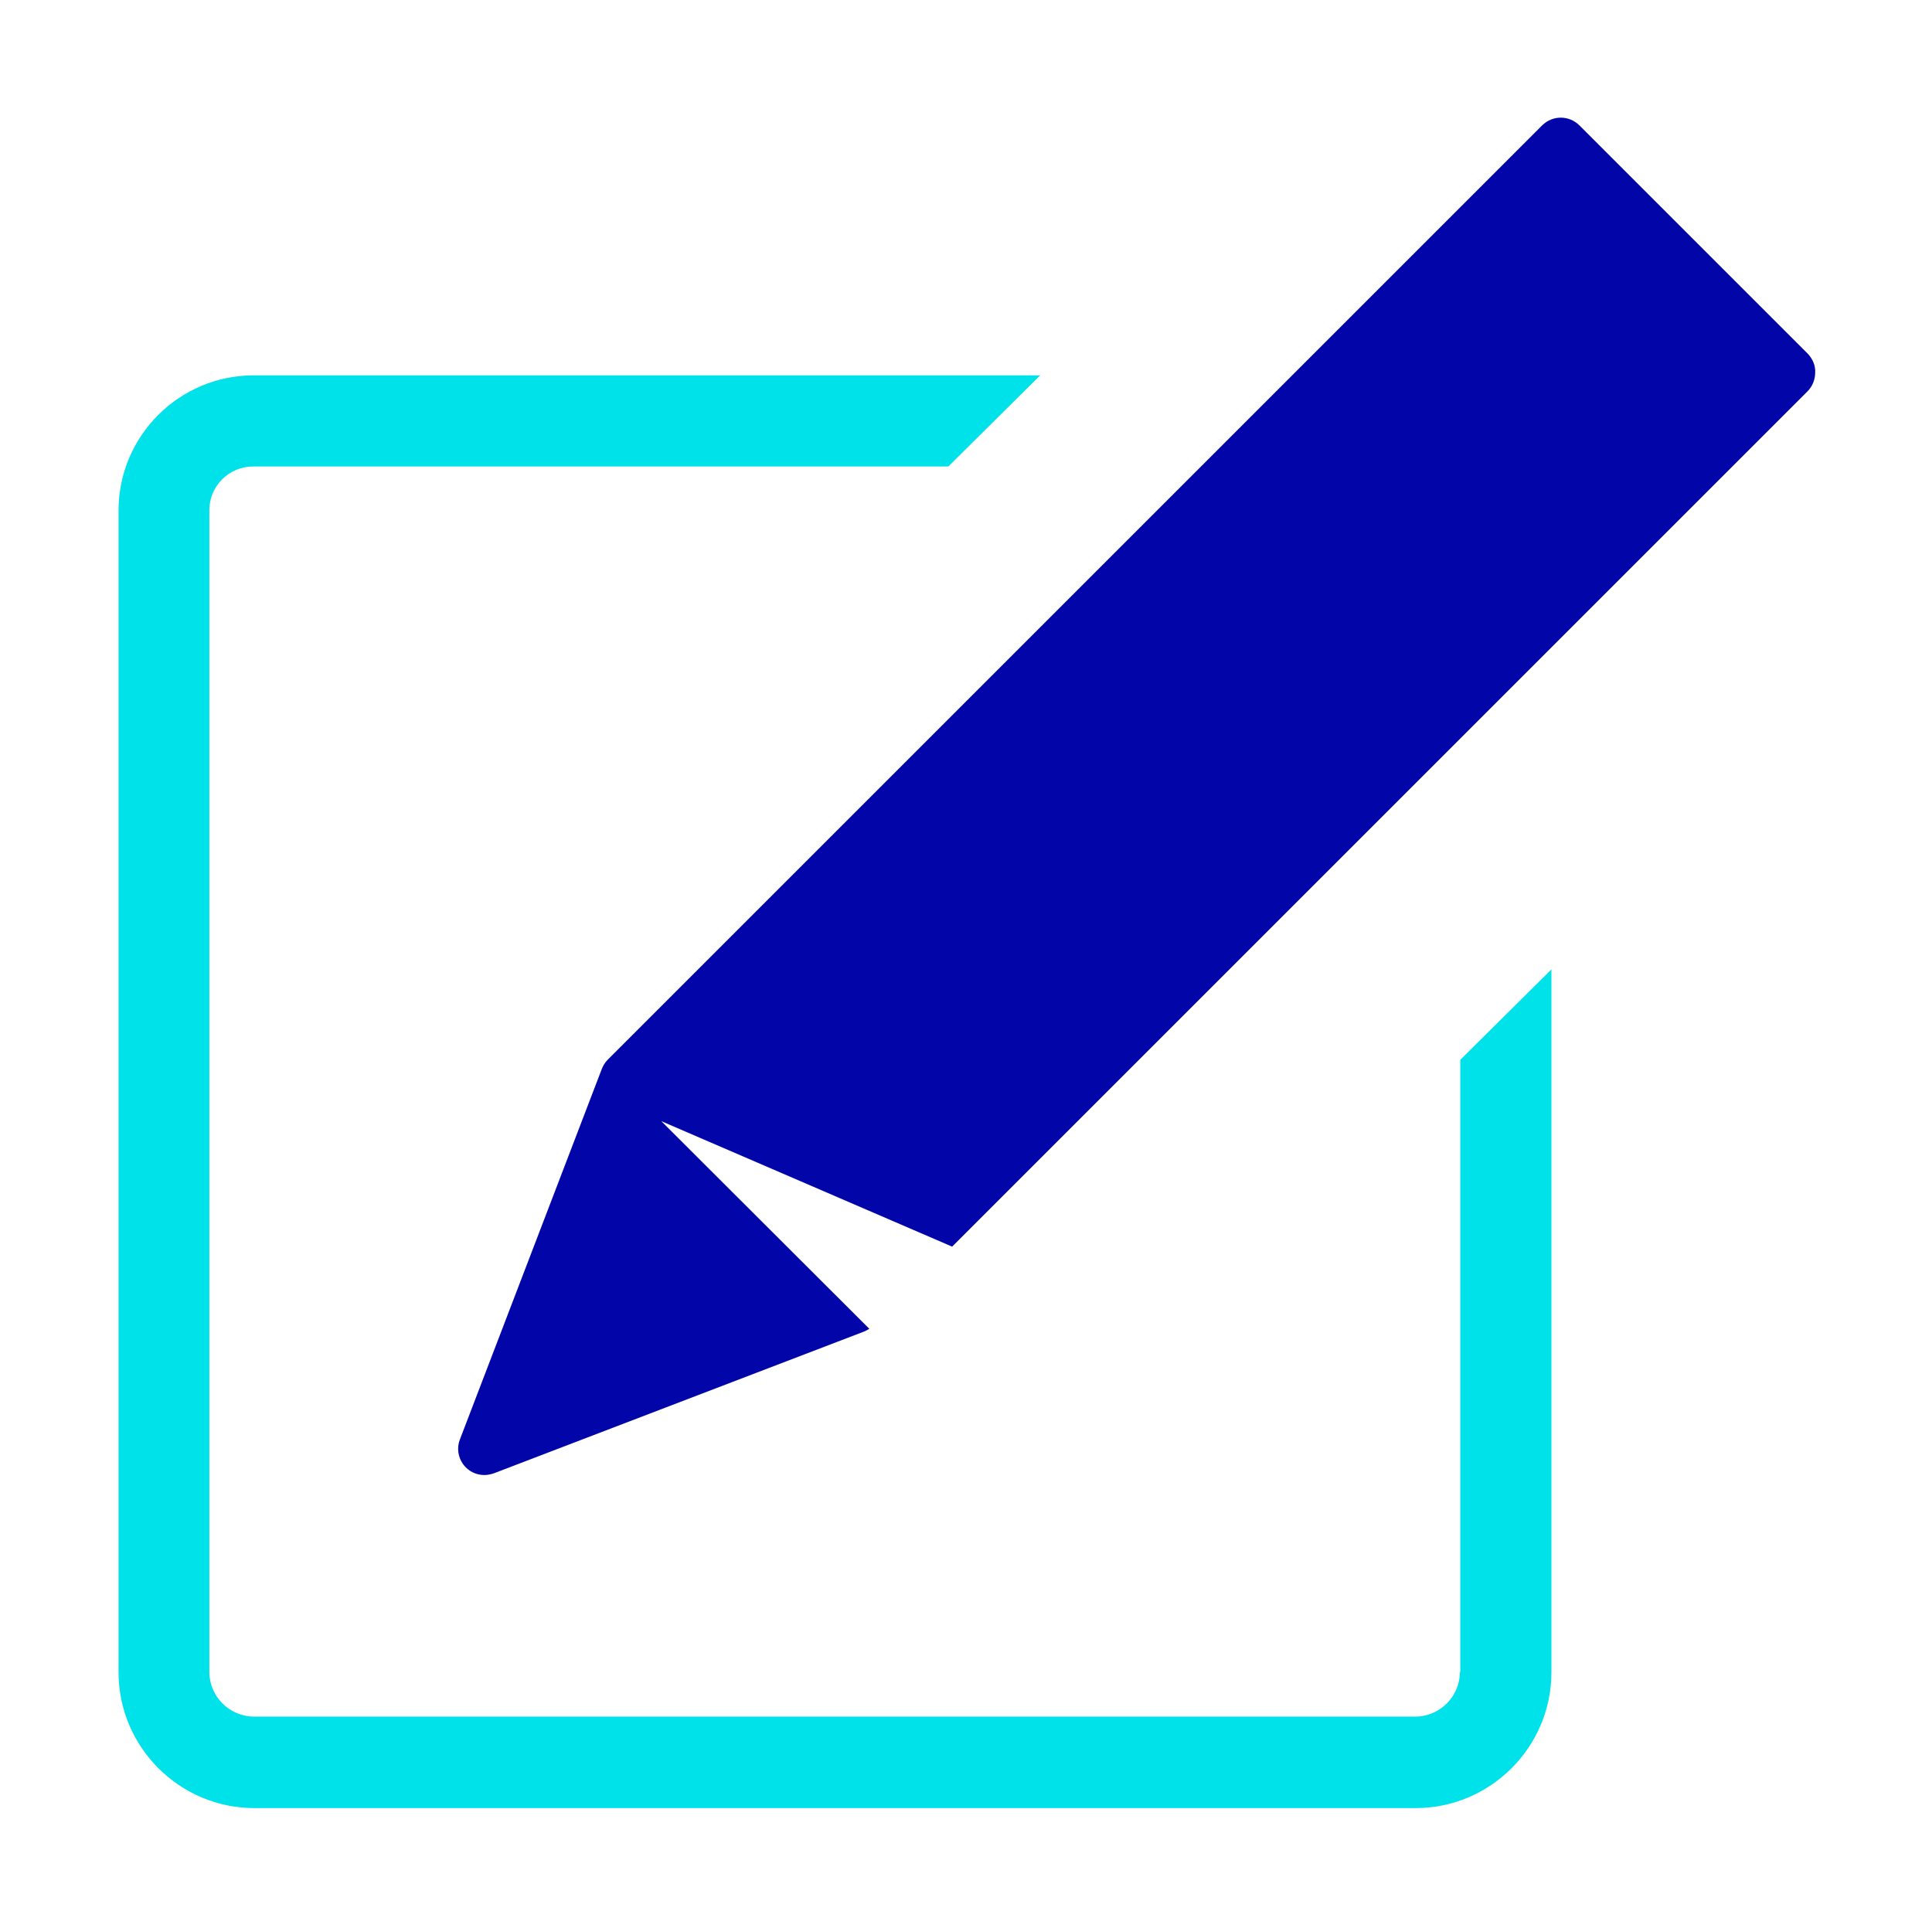
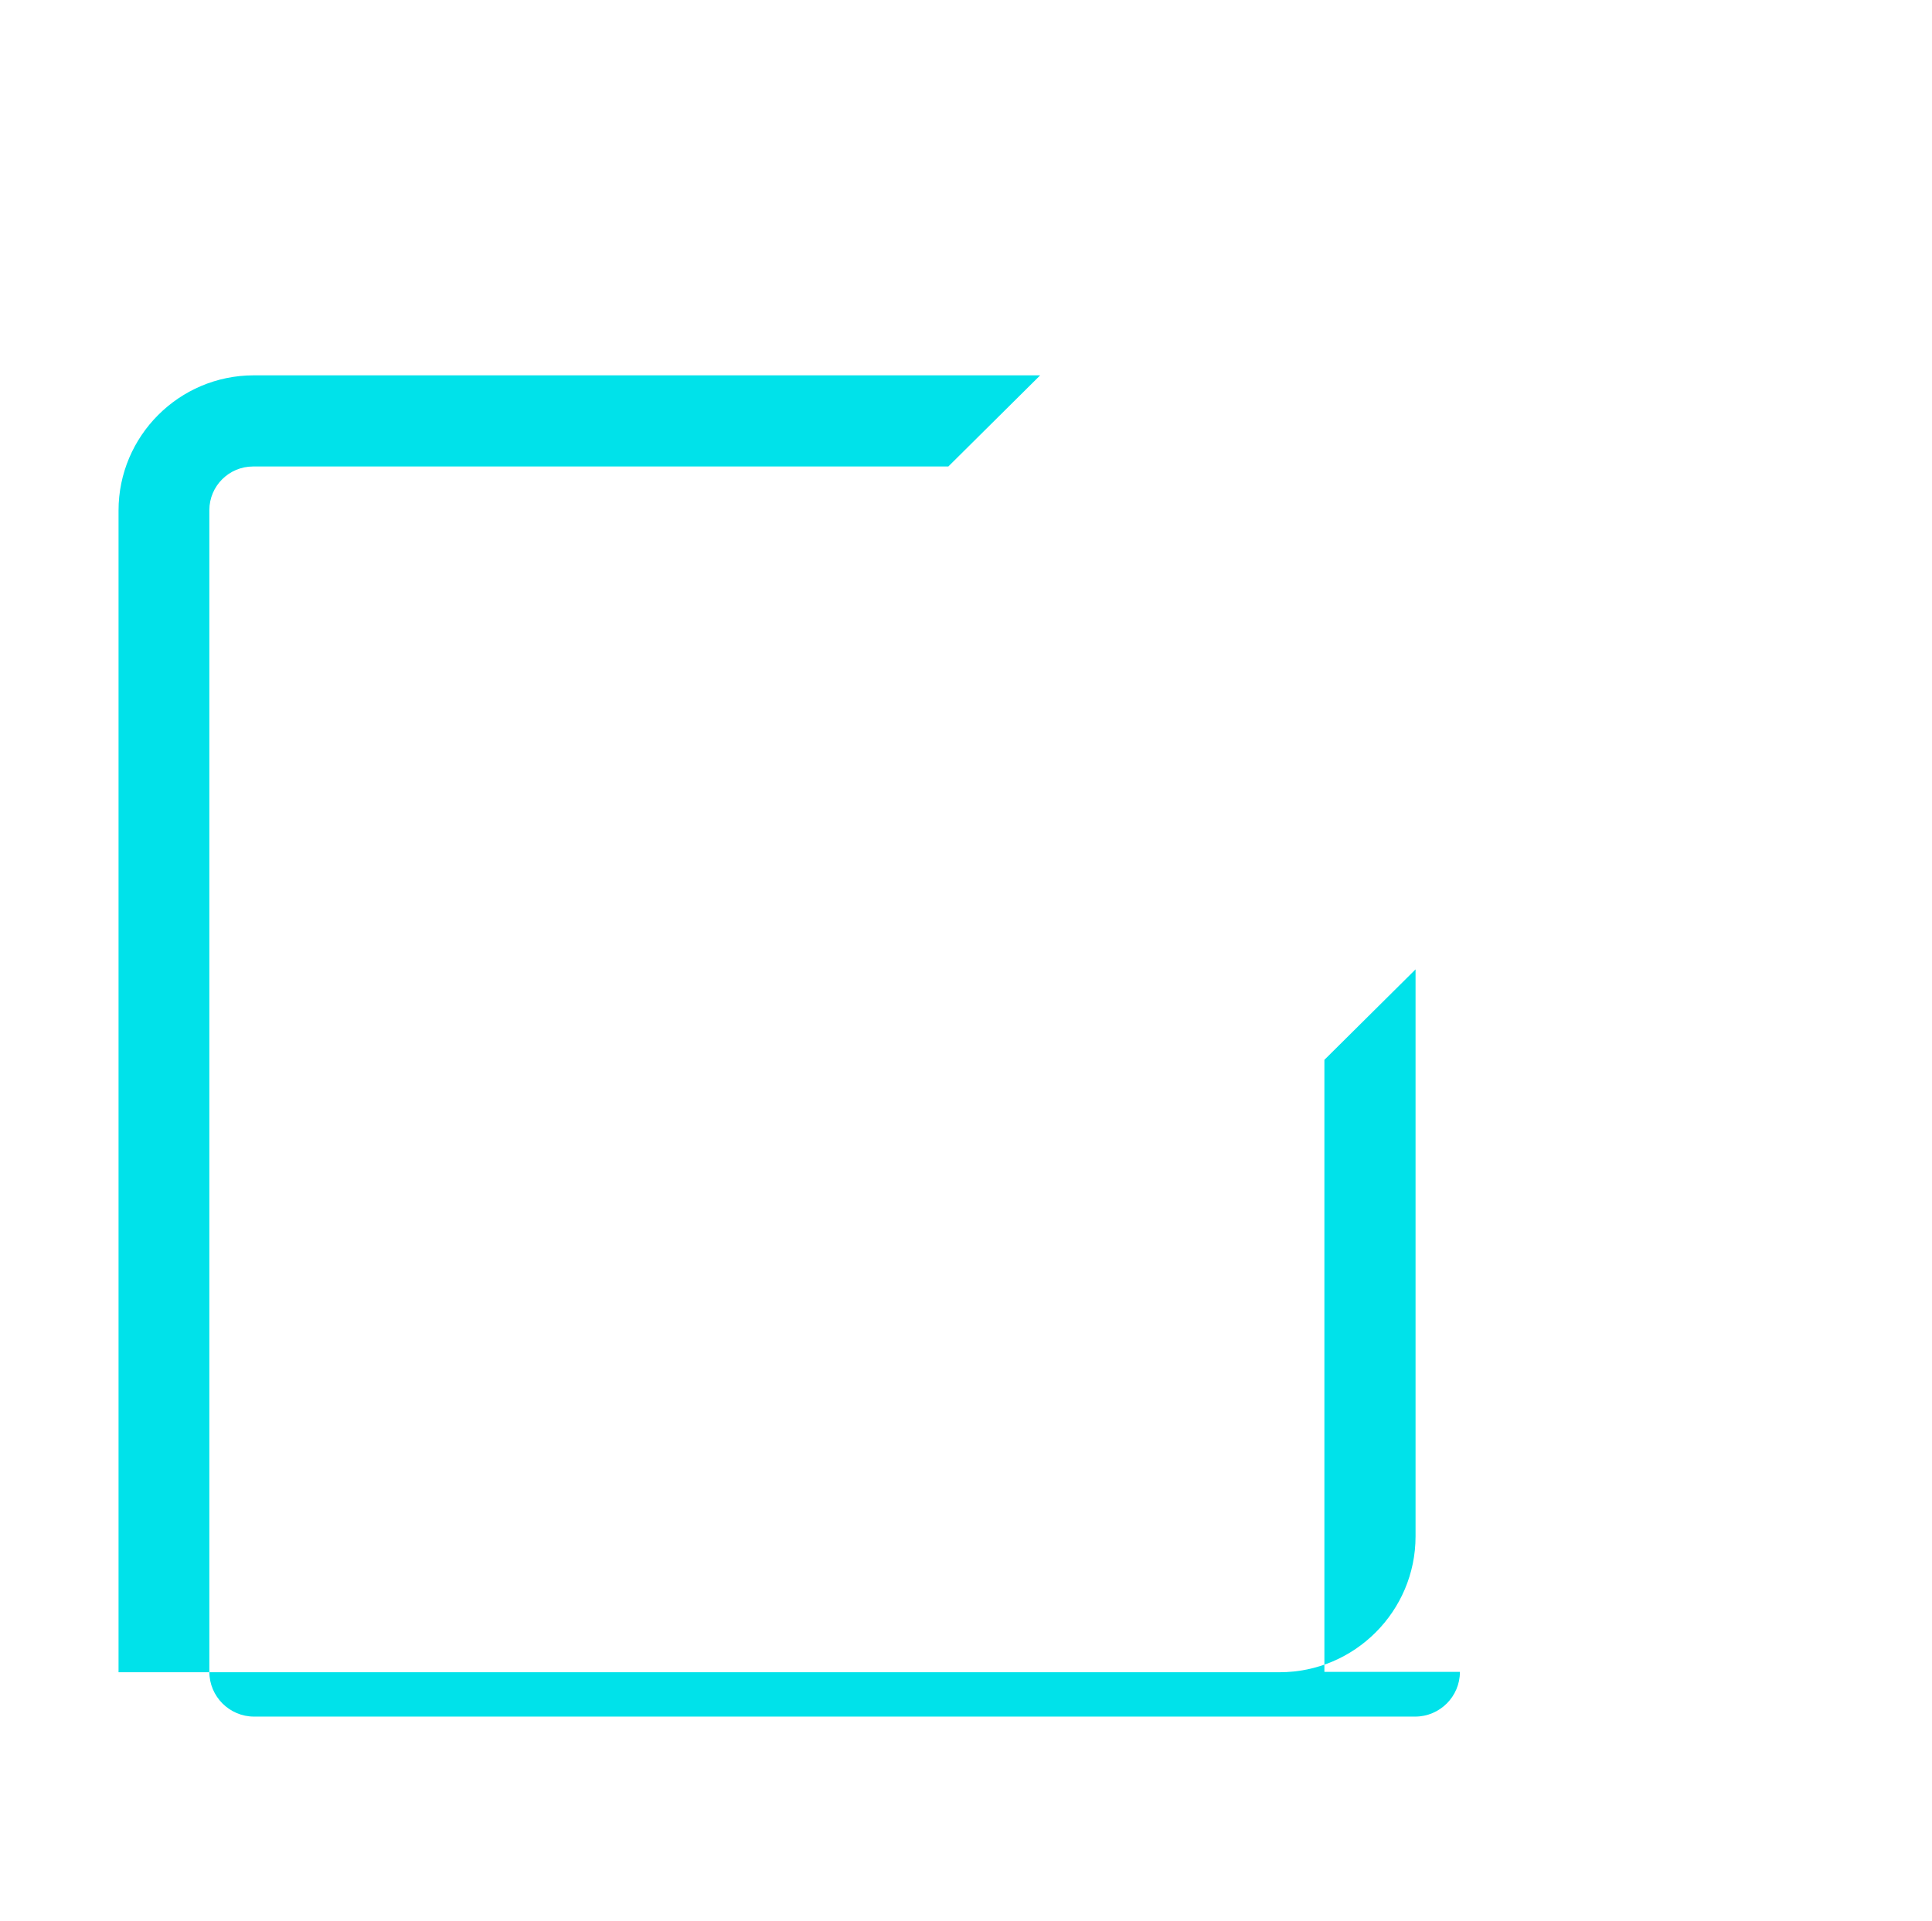
<svg xmlns="http://www.w3.org/2000/svg" xml:space="preserve" style="enable-background:new 0 0 557.4 554.2;" viewBox="0 0 557.4 554.2" y="0px" x="0px" id="Artwork" version="1.1">
  <style type="text/css">
	.st0{fill:#00E2EA;}
	.st1{fill:#0206A8;}
</style>
  <g>
-     <path d="M421.2,482.4c0,7.1-5.8,12.9-12.9,12.9h-335c-7.1,0-12.9-5.8-12.9-12.9V147.2c0-7,5.7-12.6,12.6-12.6h200.6   l26.5-26.3H73.2c-21.5,0-39,17.5-39,39v335.2c0,21.6,17.6,39.2,39.2,39.2h335c21.6,0,39.2-17.6,39.2-39.2V279.7l-26.3,26.1v176.6   H421.2z" class="st0" />
+     <path d="M421.2,482.4c0,7.1-5.8,12.9-12.9,12.9h-335c-7.1,0-12.9-5.8-12.9-12.9V147.2c0-7,5.7-12.6,12.6-12.6h200.6   l26.5-26.3H73.2c-21.5,0-39,17.5-39,39v335.2h335c21.6,0,39.2-17.6,39.2-39.2V279.7l-26.3,26.1v176.6   H421.2z" class="st0" />
  </g>
-   <path d="M521.6,102.1l-65.9-65.9c-3-3-7.8-3-10.8,0L175.3,305.8c-0.8,0.8-1.3,1.7-1.7,2.7l-40.9,106.8  c-1.1,2.8-0.4,6,1.7,8.1c1.5,1.5,3.4,2.2,5.4,2.2c0.9,0,1.8-0.2,2.7-0.5l106.8-40.9c0.5-0.2,1-0.5,1.5-0.8l-60-59.9l83.9,36.2  l246.8-246.8c1.4-1.4,2.2-3.4,2.2-5.4C523.8,105.5,523,103.6,521.6,102.1" class="st1" />
</svg>